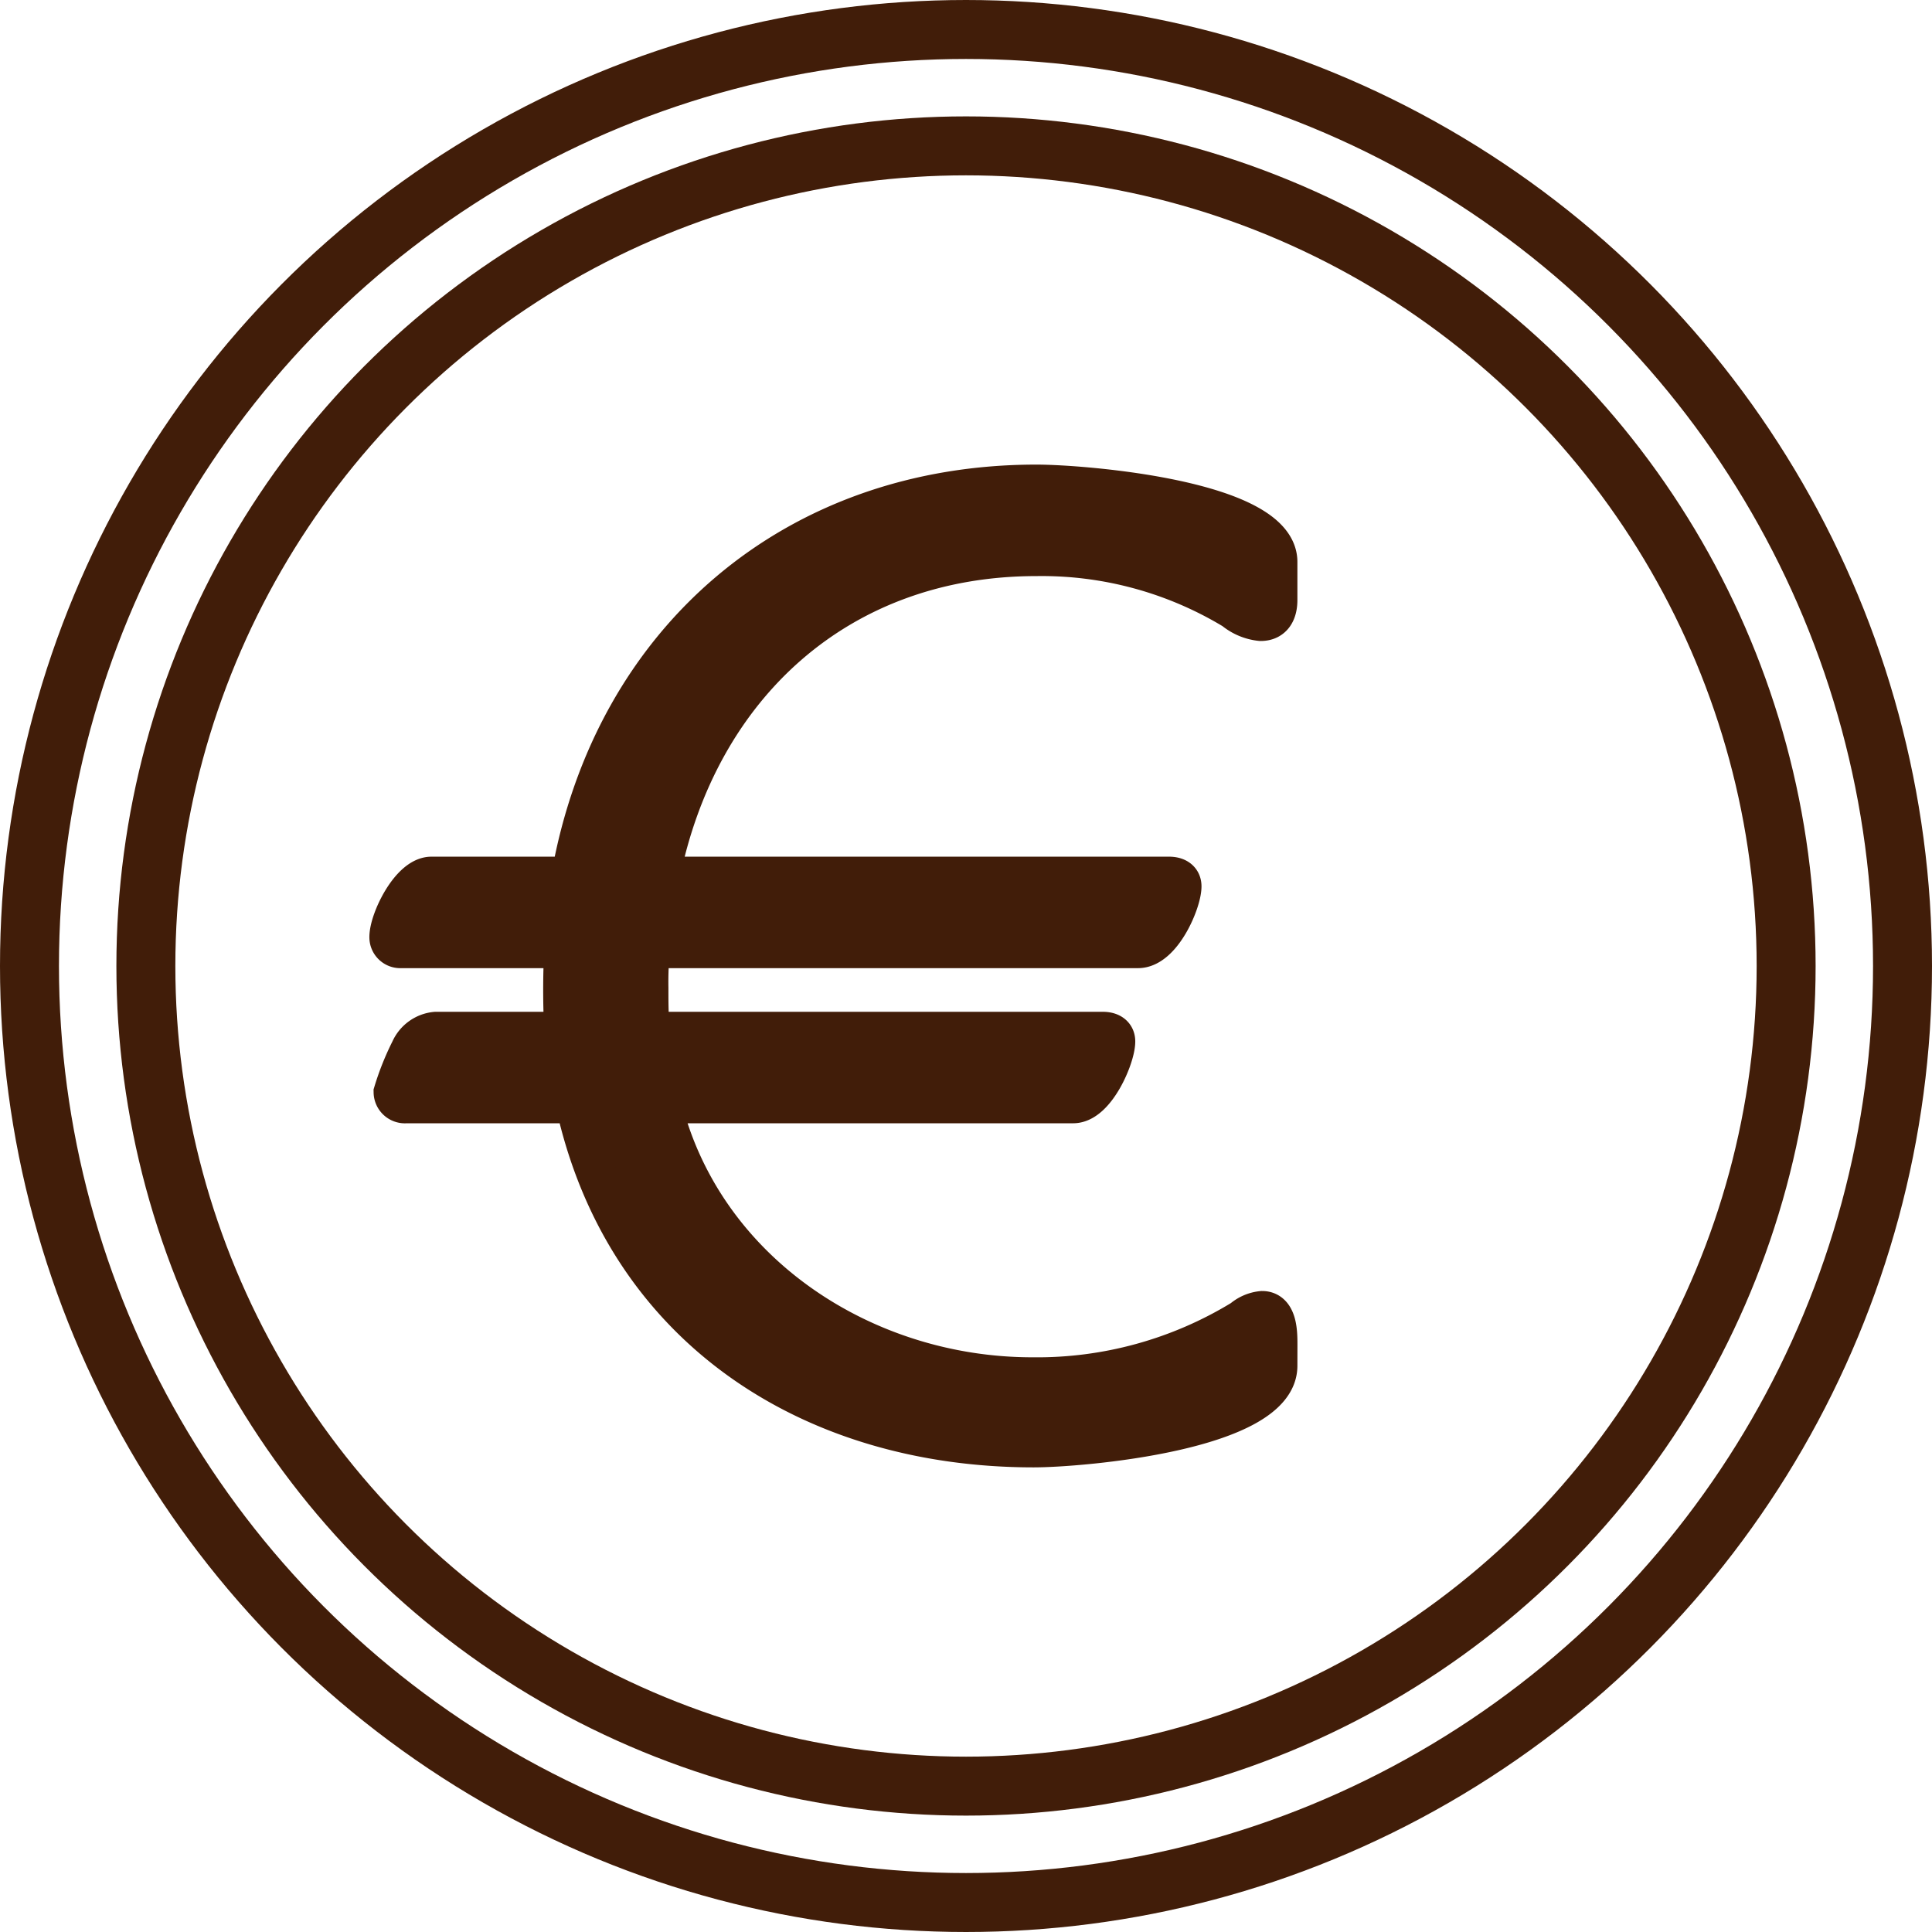
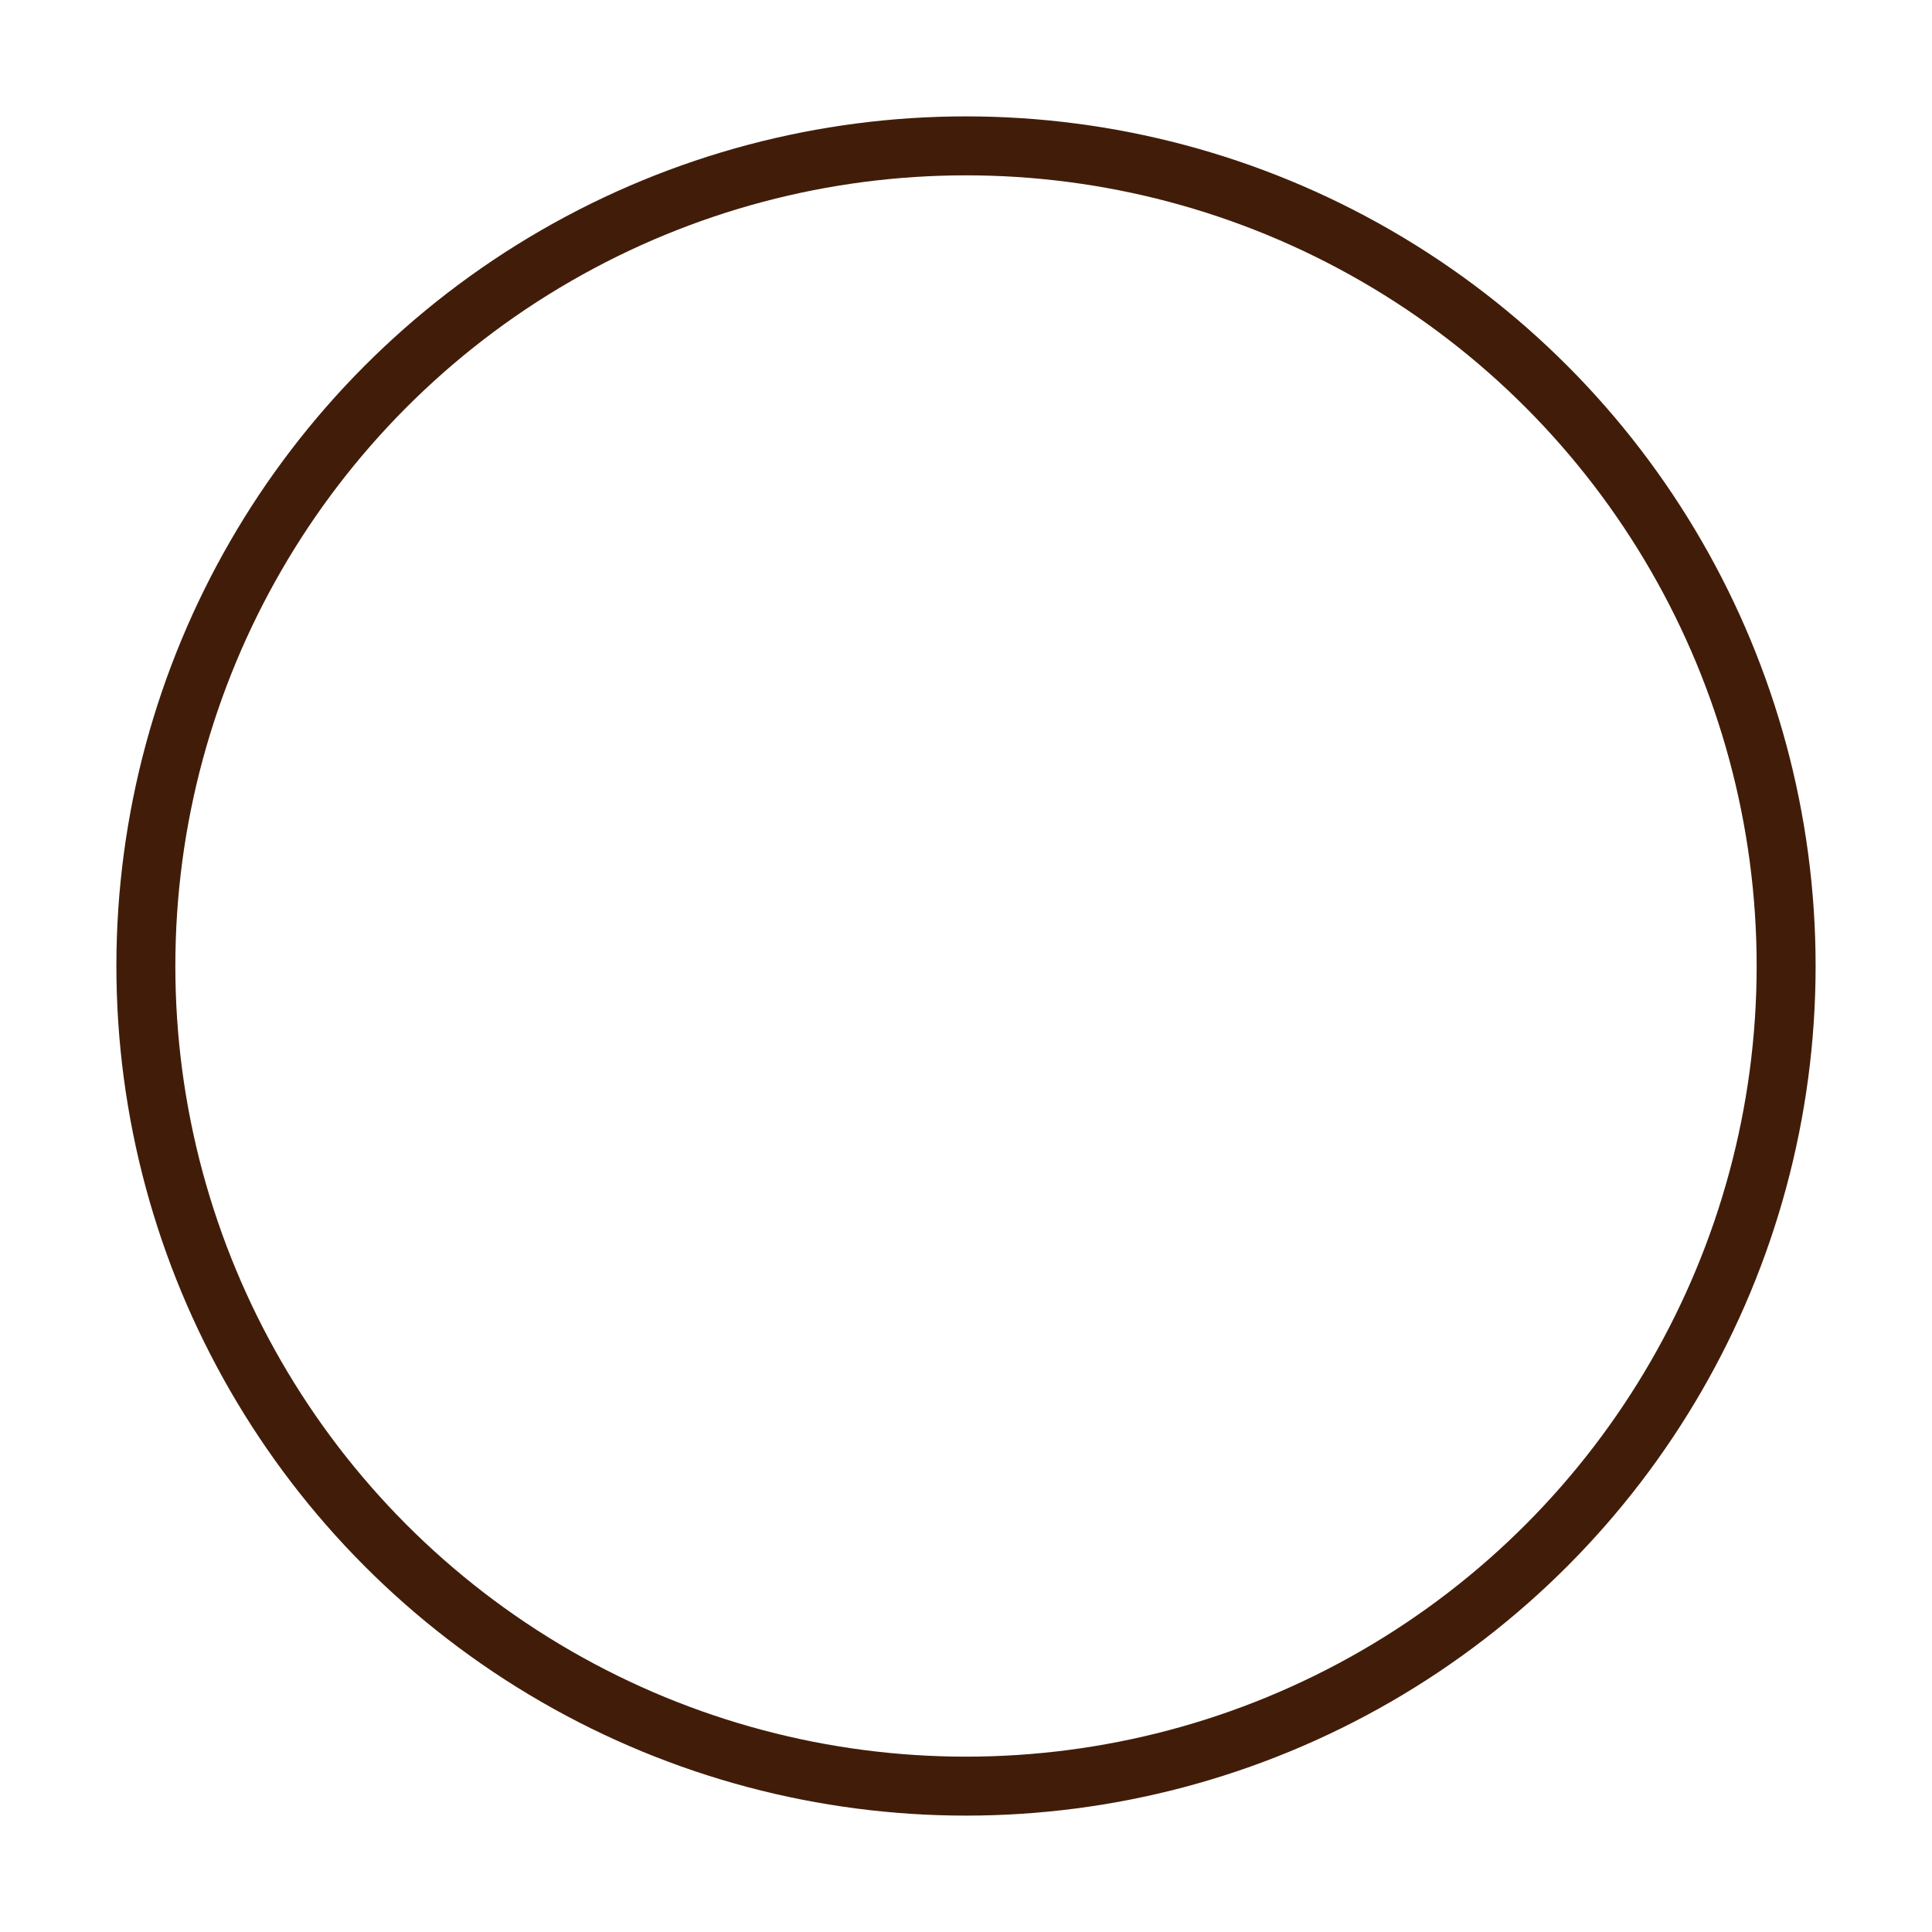
<svg xmlns="http://www.w3.org/2000/svg" width="131.074" height="131.074" viewBox="0 0 131.074 131.074">
  <g id="Group_67" data-name="Group 67" transform="translate(2 2)">
-     <circle id="Ellipse_6" data-name="Ellipse 6" cx="63.537" cy="63.537" r="63.537" fill="none" stroke="#411d09" stroke-linecap="round" stroke-linejoin="round" stroke-width="4" />
    <circle id="Ellipse_7" data-name="Ellipse 7" cx="55.641" cy="55.641" r="55.641" transform="translate(7.896 7.896)" fill="none" stroke="#411d09" stroke-linecap="round" stroke-linejoin="round" stroke-width="4" />
    <g id="Group_18" data-name="Group 18" transform="translate(24.402 30.863)">
-       <path id="Path_10" data-name="Path 10" d="M1528.008,187c0,4.4-13.3,5.549-16.552,5.549-15.115,0-27.745-8.132-31.094-23.345H1468.88a.782.782,0,0,1-.861-.764,17.985,17.985,0,0,1,1.148-2.871,2.1,2.1,0,0,1,1.722-1.243h8.707a54.968,54.968,0,0,1,0-5.645h-11.1a.755.755,0,0,1-.764-.766c0-1.148,1.434-4.114,2.87-4.114h9.472c2.87-16.073,15.212-26.6,31.574-26.6,3.157,0,16.36,1.053,16.36,5.263v2.584c0,.766-.288,1.436-1.148,1.436a3.4,3.4,0,0,1-1.818-.766,25.171,25.171,0,0,0-13.394-3.637c-13.4,0-22.963,8.8-25.545,21.72h34.538c.479,0,.861.191.861.67,0,1.052-1.339,4.209-2.966,4.209h-33.1a25.118,25.118,0,0,0-.1,2.678c0,.958,0,2.01.1,2.967h30.711c.479,0,.861.191.861.67,0,1.052-1.339,4.209-2.87,4.209H1486.2c2.775,11.385,13.682,18.561,25.163,18.561a26.68,26.68,0,0,0,14.257-3.924,2.4,2.4,0,0,1,1.339-.573c1.052,0,1.052,1.531,1.052,2.3Z" transform="translate(-1467.732 -127.202)" fill="#411d09" stroke="#411d09" stroke-miterlimit="10" stroke-width="2.684" />
-     </g>
+       </g>
  </g>
</svg>